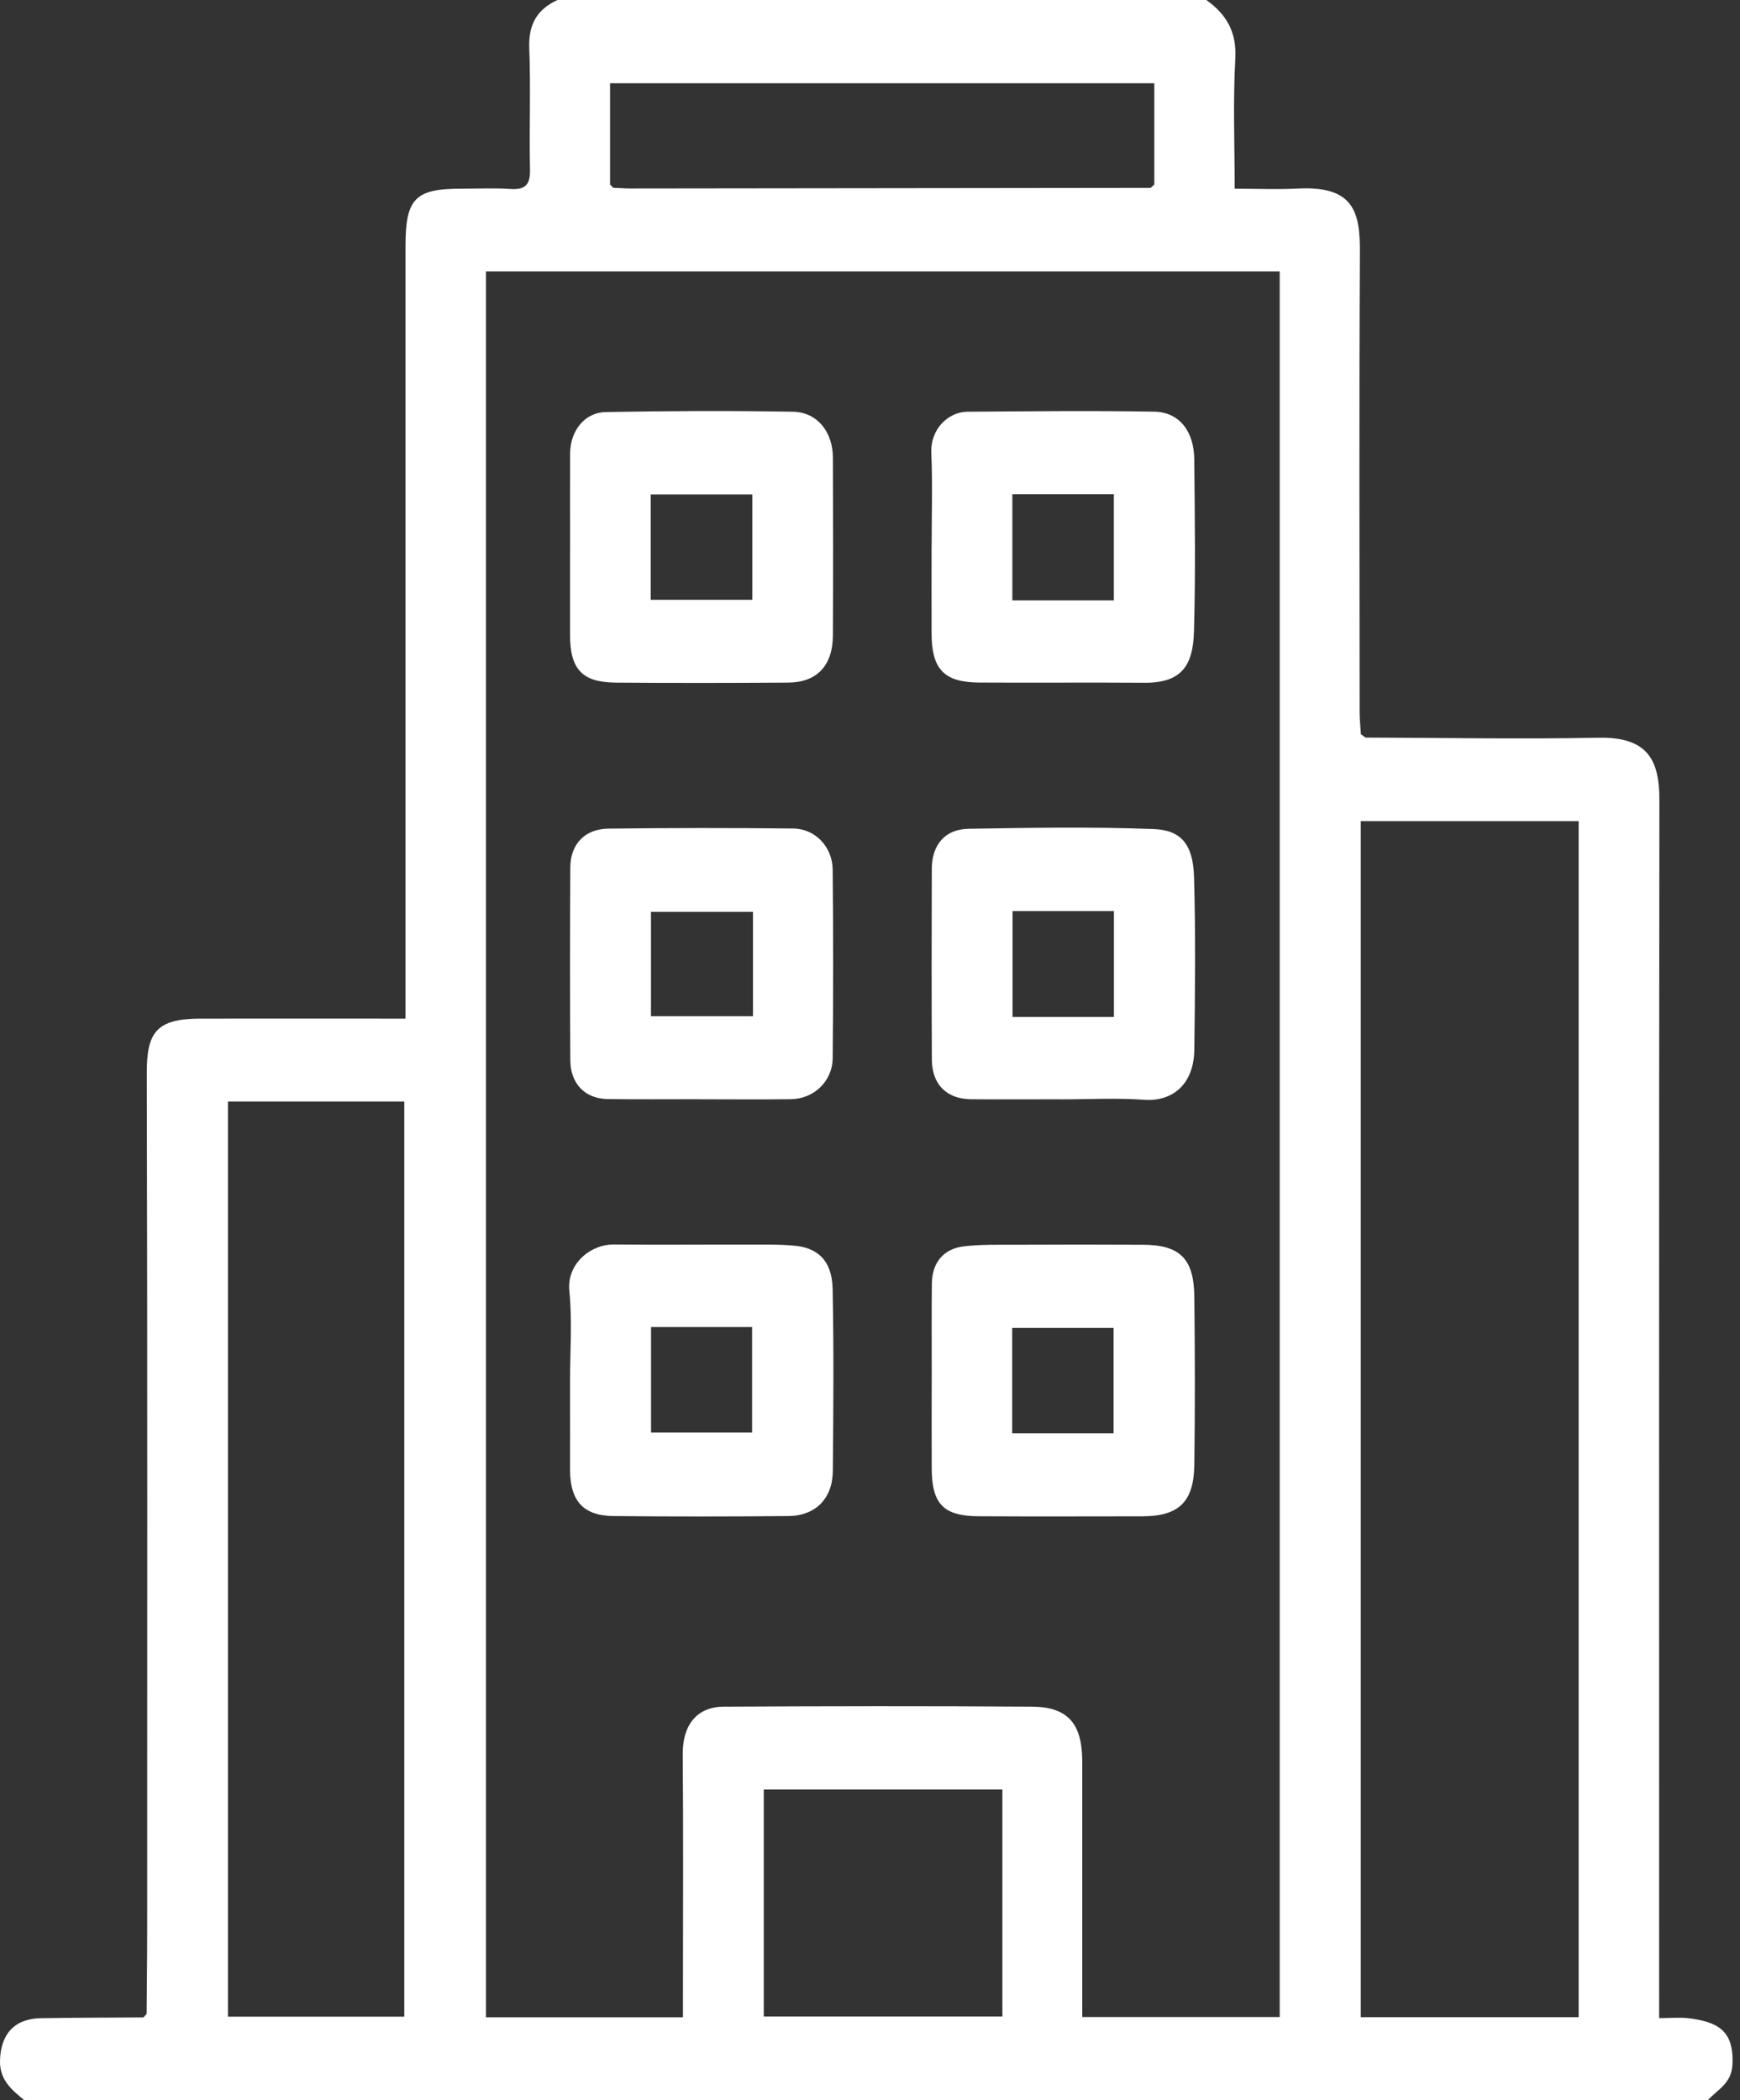
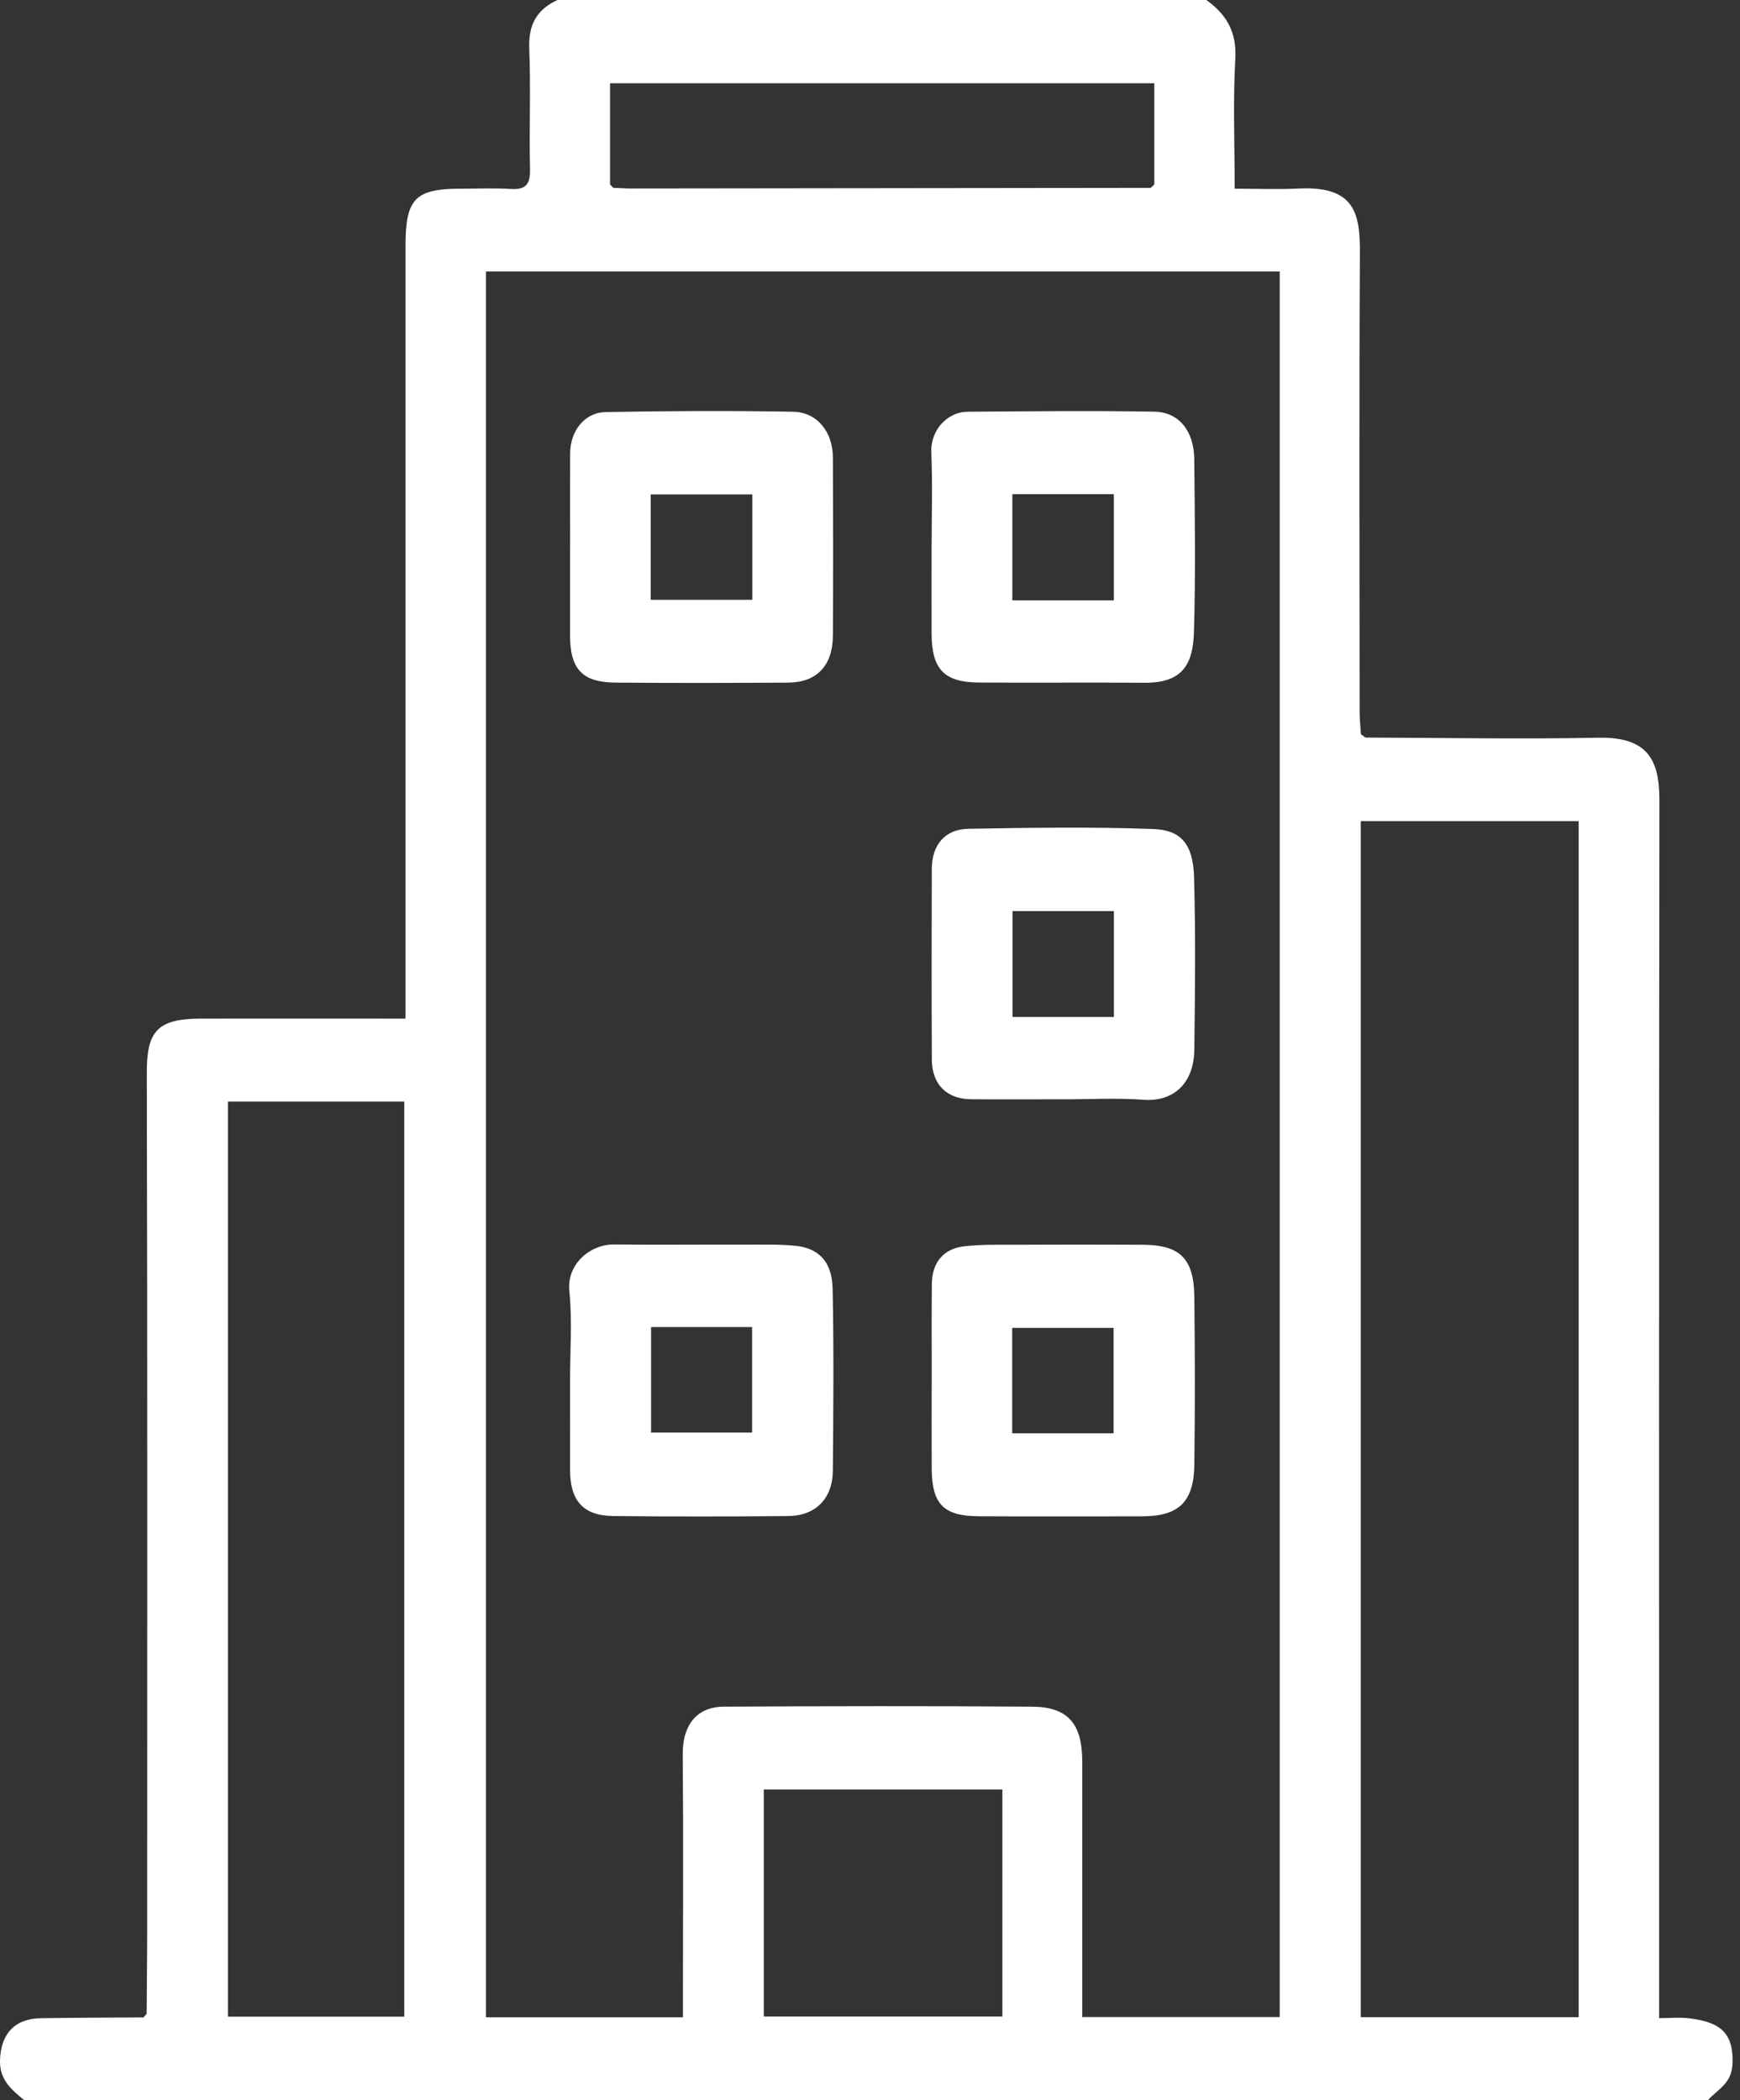
<svg xmlns="http://www.w3.org/2000/svg" width="58" height="70" viewBox="0 0 58 70" fill="none">
  <rect x="0" y="0" width="58" height="70" fill="#333333" stroke="none" />
  <path d="M0.805 69.998C0.391 69.654 -0.015 69.329 0 68.68C0.023 67.802 0.48 67.284 1.352 67.269C2.495 67.249 3.639 67.251 4.782 67.242C4.817 67.204 4.853 67.163 4.888 67.125C4.893 66.192 4.906 65.259 4.906 64.325C4.906 54.806 4.918 45.288 4.893 35.769C4.89 34.413 5.208 33.954 6.673 33.952C8.925 33.948 11.179 33.952 13.517 33.952V33.188C13.517 24.854 13.517 16.519 13.517 8.185C13.517 6.623 13.844 6.289 15.362 6.289C15.914 6.289 16.47 6.262 17.02 6.298C17.512 6.331 17.68 6.156 17.667 5.64C17.637 4.297 17.695 2.951 17.642 1.61C17.61 0.813 17.904 0.31 18.584 0H40.211C40.876 0.476 41.228 1.057 41.177 1.963C41.097 3.385 41.156 4.814 41.156 6.289C41.907 6.289 42.588 6.318 43.268 6.284C45.146 6.189 45.339 7.088 45.33 8.435C45.302 13.533 45.318 18.63 45.321 23.729C45.321 23.977 45.348 24.225 45.364 24.474C45.415 24.511 45.467 24.547 45.518 24.584C48.104 24.591 50.692 24.64 53.278 24.589C54.932 24.556 55.314 25.338 55.313 26.664C55.297 39.924 55.304 53.184 55.304 66.444V67.266C55.689 67.266 55.999 67.233 56.301 67.271C57.244 67.39 57.807 67.674 57.748 68.813C57.717 69.455 57.248 69.641 56.931 70H0.805V69.998ZM38.355 6.262C38.396 6.225 38.437 6.189 38.477 6.151V2.774H20.335V6.151C20.37 6.187 20.407 6.223 20.443 6.26C20.641 6.267 20.839 6.282 21.035 6.282C26.809 6.276 32.581 6.269 38.355 6.262ZM42.657 9.049H16.199V67.238H22.765C22.765 66.976 22.765 66.731 22.765 66.485C22.765 63.82 22.781 61.153 22.758 58.488C22.749 57.354 23.354 56.888 24.115 56.884C27.541 56.866 30.97 56.86 34.398 56.884C35.59 56.891 36.064 57.444 36.075 58.674C36.077 58.878 36.075 59.084 36.075 59.288C36.075 61.926 36.075 64.564 36.075 67.229H42.657V9.049ZM45.36 27.369V67.233H52.622V27.369H45.36ZM7.598 36.715V67.216H13.476V36.715H7.598ZM33.413 59.646H25.459V67.211H33.413V59.646Z" fill="white" />
  <path d="M38.355 6.262C38.396 6.225 38.437 6.189 38.477 6.15C38.437 6.187 38.396 6.223 38.355 6.262Z" fill="white" />
  <path d="M19.001 46.03C19.001 45.03 19.079 44.02 18.978 43.028C18.888 42.142 19.664 41.469 20.476 41.479C21.934 41.495 23.391 41.479 24.851 41.484C25.403 41.484 25.956 41.469 26.505 41.522C27.198 41.59 27.733 41.962 27.754 42.953C27.796 44.979 27.779 47.006 27.761 49.031C27.752 49.948 27.184 50.524 26.277 50.531C24.332 50.549 22.388 50.551 20.444 50.531C19.433 50.52 18.997 50.015 19.001 48.965C19.004 47.986 19.001 47.008 19.001 46.029V46.03ZM21.702 44.231V47.749H25.07V44.231H21.702Z" fill="white" />
  <path d="M31.058 45.925C31.058 44.877 31.051 43.83 31.062 42.782C31.069 42.086 31.449 41.619 32.134 41.541C32.702 41.475 33.278 41.489 33.852 41.488C35.267 41.482 36.68 41.48 38.095 41.488C39.332 41.495 39.797 41.947 39.811 43.221C39.832 45.088 39.836 46.956 39.811 48.823C39.794 50.068 39.288 50.538 38.071 50.54C36.257 50.542 34.446 50.548 32.633 50.538C31.446 50.533 31.062 50.134 31.057 48.932C31.051 47.93 31.057 46.929 31.057 45.926H31.06L31.058 45.925ZM37.119 47.773V44.26H33.74V47.773H37.119Z" fill="white" />
  <path d="M19.003 18.269C19.003 17.223 18.999 16.175 19.003 15.128C19.006 14.361 19.482 13.746 20.2 13.734C22.277 13.695 24.354 13.686 26.431 13.723C27.239 13.737 27.759 14.392 27.763 15.247C27.771 17.226 27.773 19.208 27.763 21.189C27.757 22.185 27.229 22.744 26.277 22.752C24.354 22.764 22.433 22.768 20.51 22.752C19.394 22.741 18.997 22.294 19.001 21.142C19.003 20.185 19.001 19.23 19.001 18.273L19.003 18.269ZM25.077 19.992V16.479H21.69V19.992H25.077Z" fill="white" />
-   <path d="M23.314 36.637C22.297 36.637 21.279 36.646 20.264 36.633C19.505 36.624 19.015 36.128 19.01 35.335C18.997 33.195 18.997 31.053 19.01 28.913C19.015 28.137 19.491 27.63 20.275 27.619C22.33 27.593 24.386 27.593 26.441 27.615C27.172 27.622 27.748 28.224 27.756 28.984C27.777 31.079 27.777 33.175 27.756 35.27C27.747 36.044 27.129 36.626 26.363 36.637C25.346 36.651 24.329 36.64 23.314 36.64C23.314 36.64 23.314 36.637 23.314 36.635V36.637ZM25.099 30.393H21.699V33.87H25.099V30.393Z" fill="white" />
  <path d="M31.055 18.176C31.055 17.152 31.088 16.124 31.044 15.101C31.009 14.279 31.63 13.728 32.243 13.723C34.322 13.708 36.401 13.684 38.479 13.721C39.303 13.736 39.801 14.37 39.809 15.311C39.827 17.225 39.854 19.14 39.799 21.053C39.767 22.152 39.413 22.768 38.145 22.757C36.309 22.743 34.474 22.761 32.638 22.75C31.469 22.743 31.056 22.307 31.053 21.115C31.049 20.136 31.053 19.155 31.053 18.176H31.055ZM37.129 20.01V16.472H33.745V20.01H37.129Z" fill="white" />
  <path d="M35.355 36.64C34.361 36.64 33.365 36.648 32.371 36.639C31.554 36.631 31.066 36.145 31.062 35.317C31.051 33.199 31.053 31.079 31.06 28.96C31.064 28.157 31.499 27.637 32.286 27.624C34.342 27.59 36.401 27.555 38.455 27.633C39.36 27.668 39.771 28.126 39.802 29.243C39.857 31.155 39.834 33.071 39.811 34.983C39.797 36.154 39.072 36.722 38.143 36.657C37.218 36.591 36.288 36.642 35.359 36.642V36.639L35.355 36.64ZM37.131 33.895V30.368H33.751V33.895H37.131Z" fill="white" />
</svg>